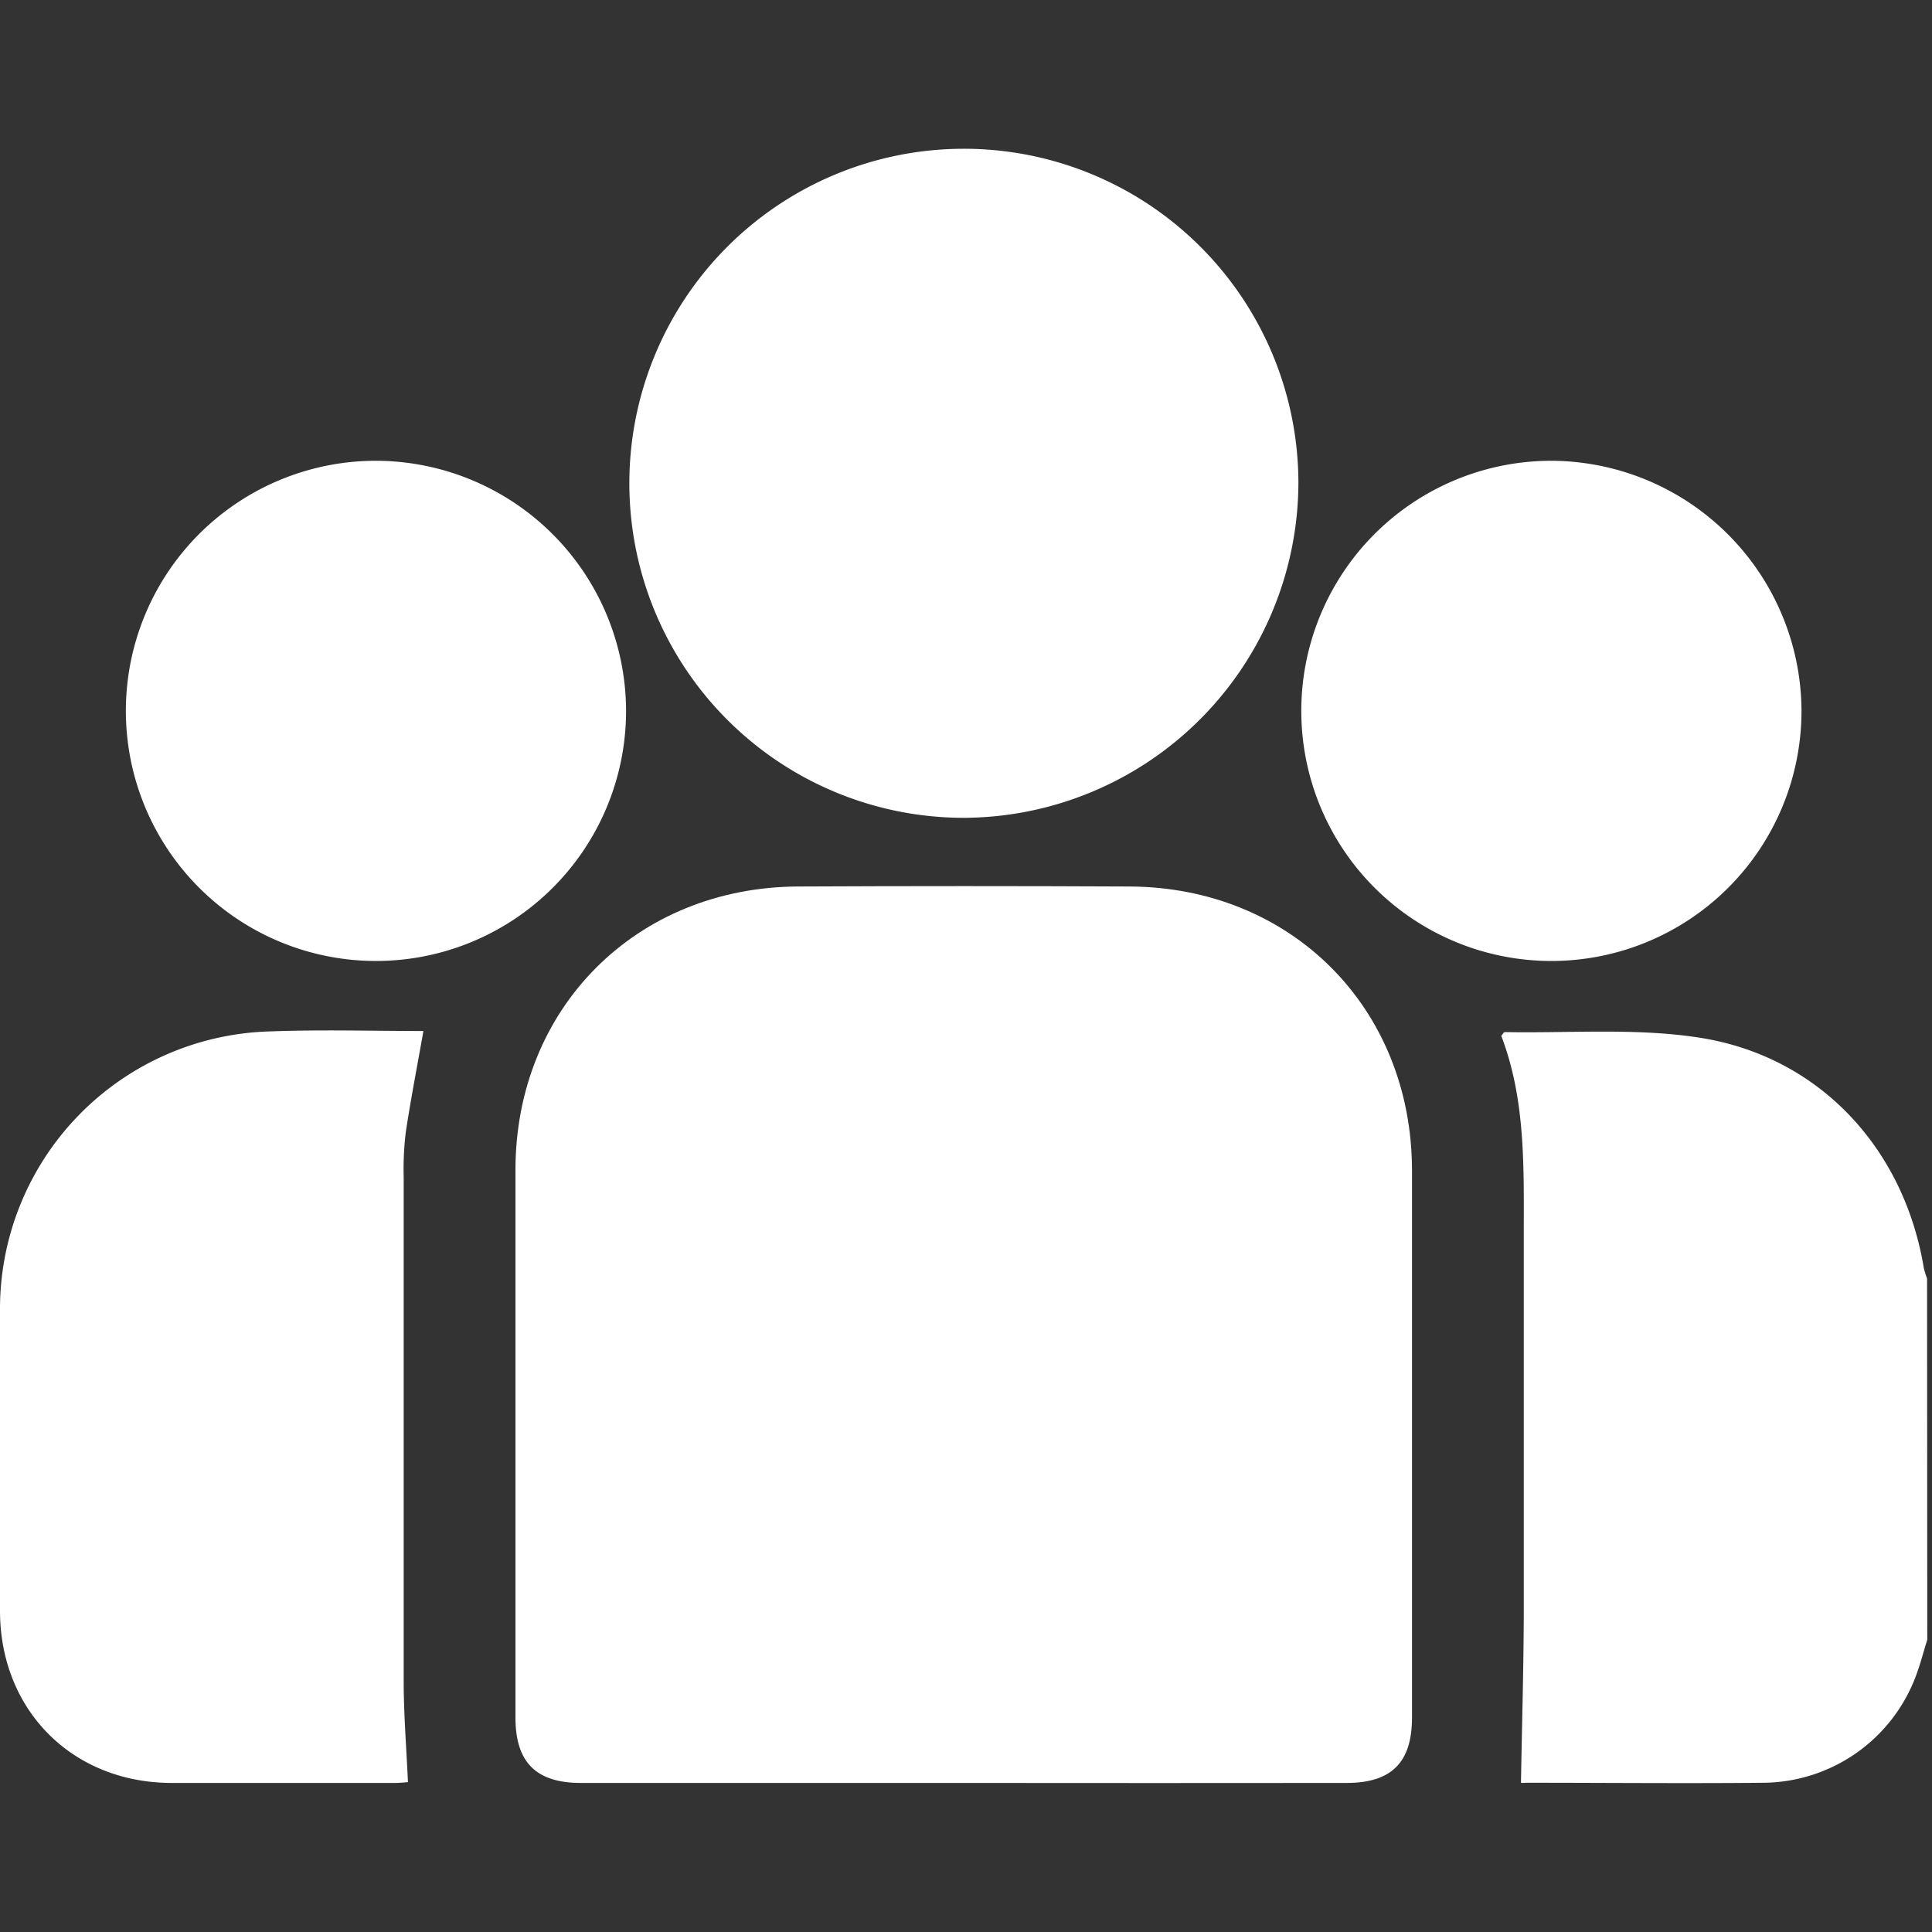
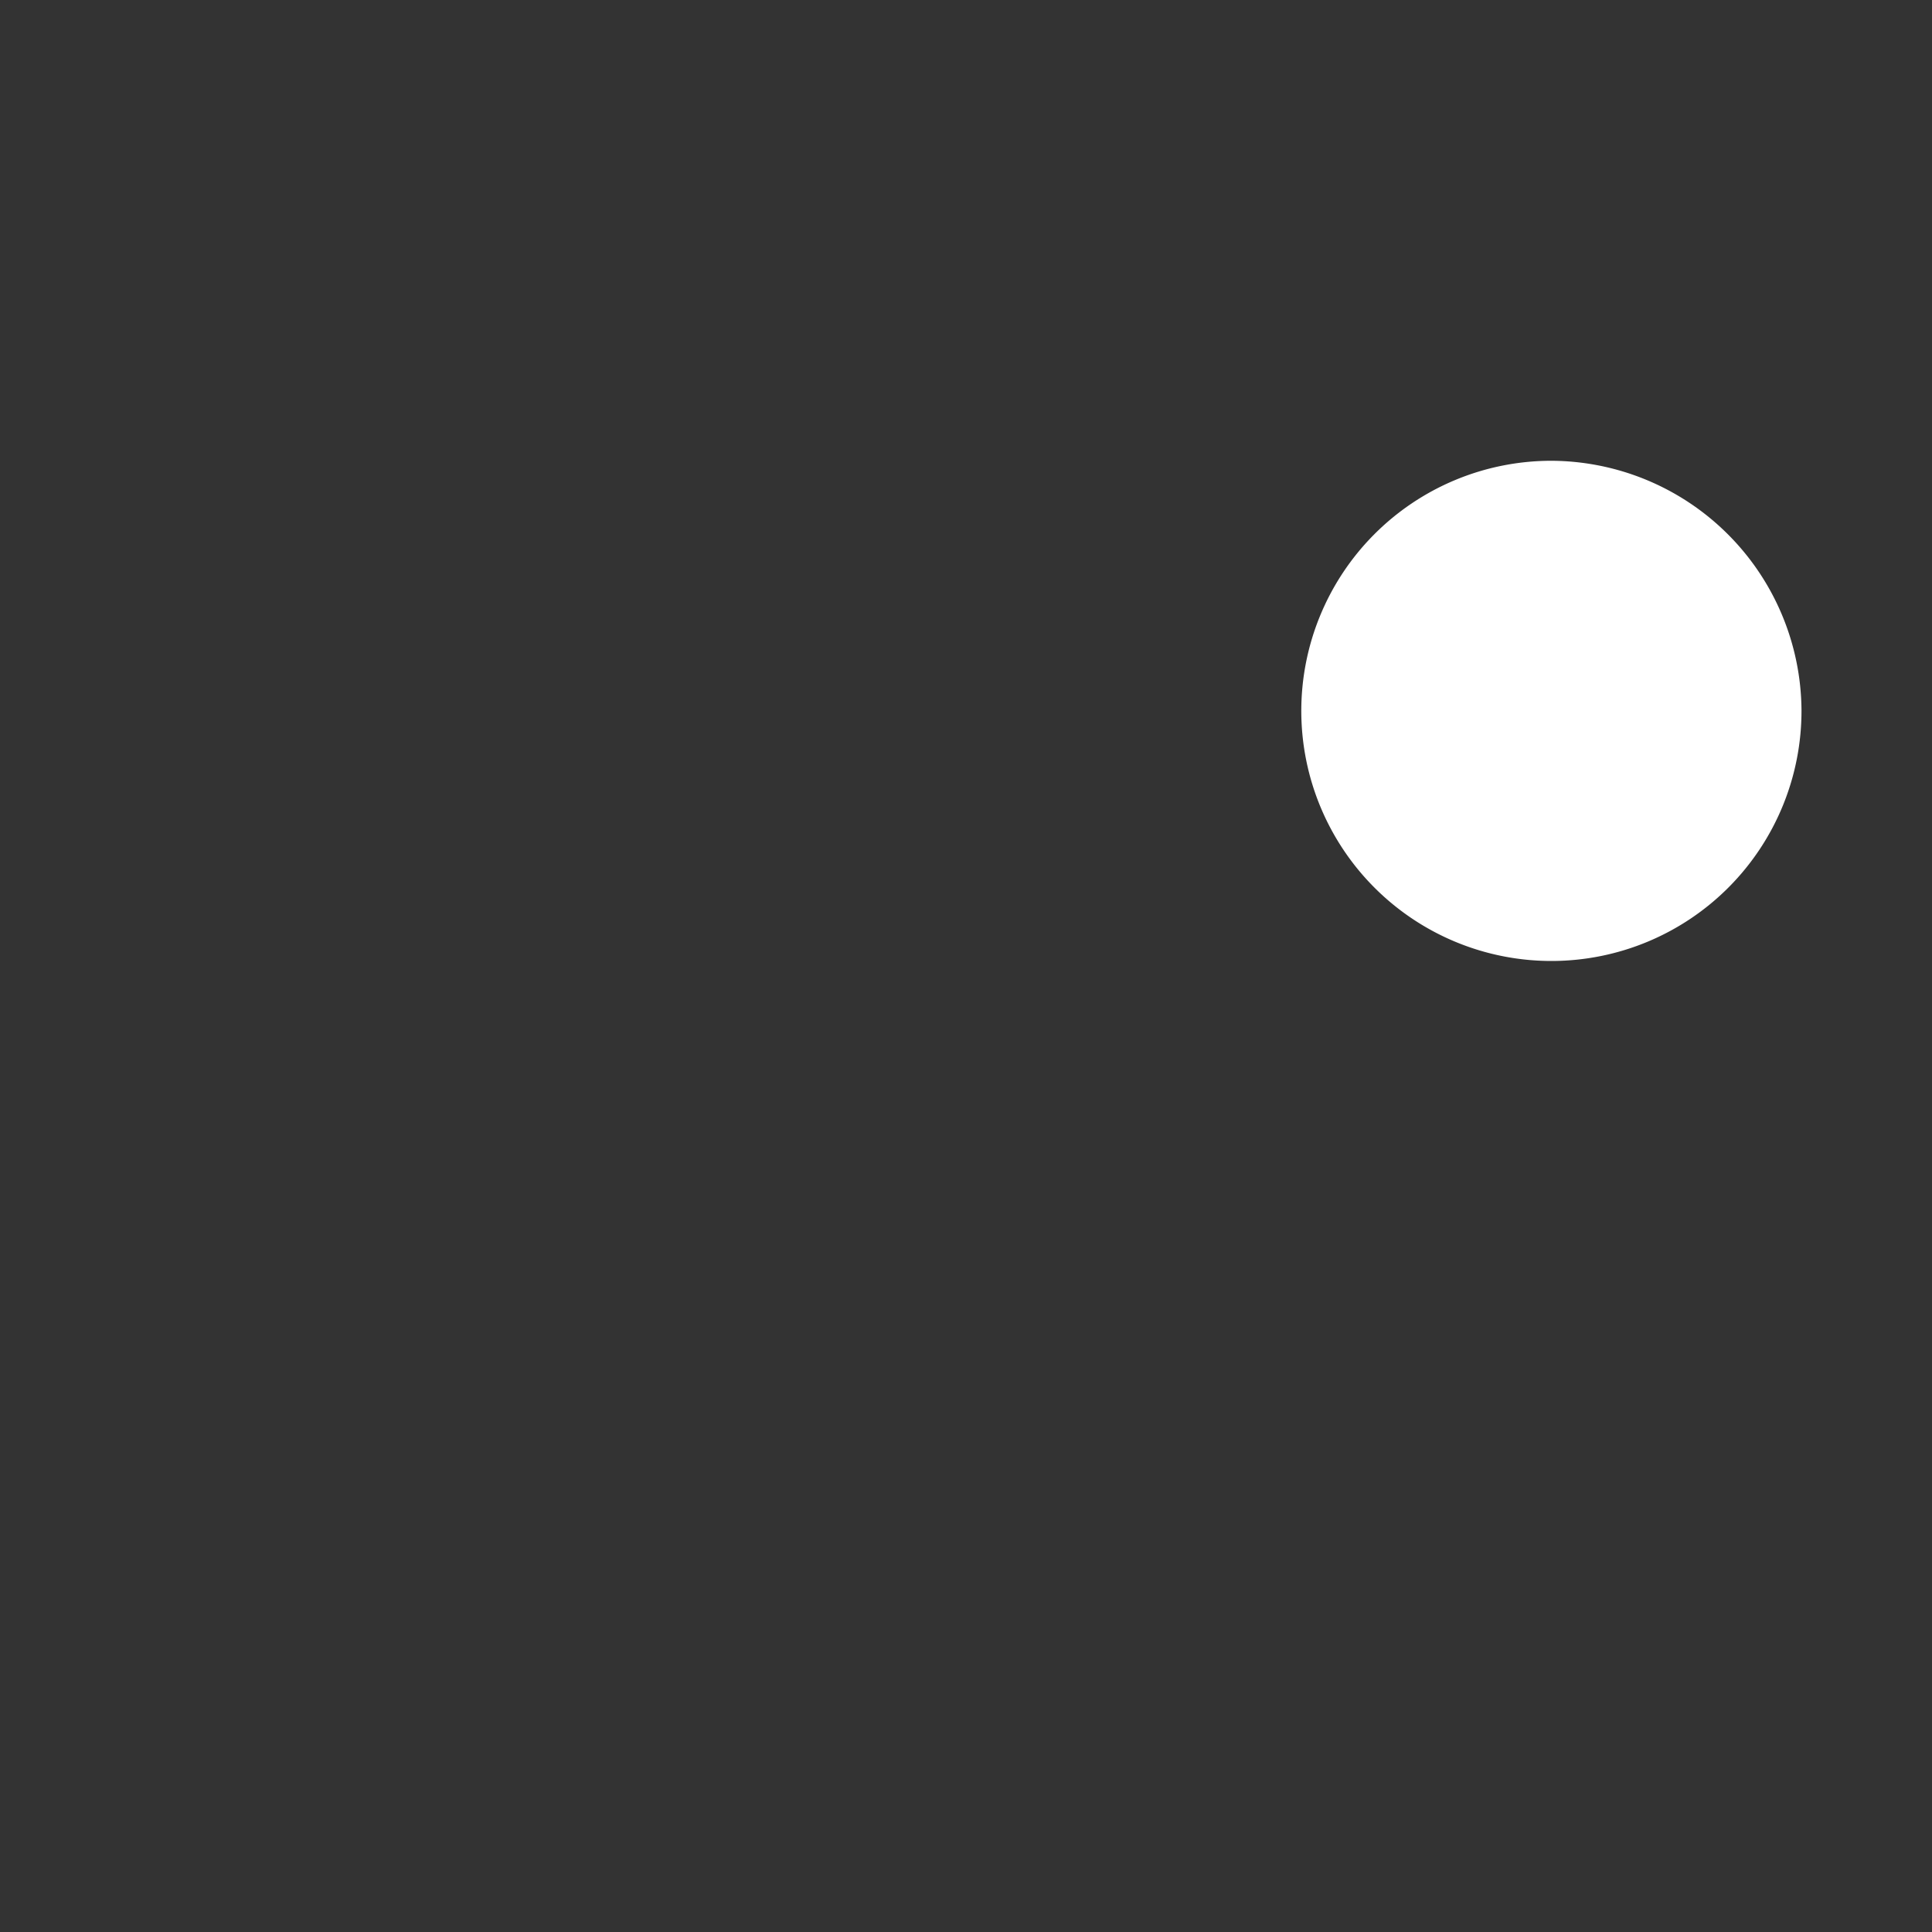
<svg xmlns="http://www.w3.org/2000/svg" id="Layer_1" data-name="Layer 1" viewBox="0 0 200 200">
  <rect x="0" y="0" width="200" height="200" fill="#333333" stroke="none" />
  <defs>
    <style>.cls-1{fill:#fff;}</style>
  </defs>
-   <path class="cls-1" d="M199.51,169.74c-.38,1.22-.7,2.47-1.15,3.68a17,17,0,0,1-15.67,11.13c-8.24.08-16.49,0-24.73,0a2.1,2.1,0,0,1-.51,0c.1-5.86.27-11.6.29-17.35,0-13.11,0-26.22,0-39.33,0-7,.21-14-2.33-20.64.19-.22.27-.39.35-.39,6.74.13,13.58-.45,20.18.58,12.39,1.93,21.16,11.45,23.21,23.83a8.72,8.72,0,0,0,.34,1.1Z" />
-   <path class="cls-1" d="M99.66,184.57q-19.77,0-39.53,0c-4.63,0-6.77-2.13-6.77-6.77q0-28.34,0-56.68c0-16.77,12.5-29.28,29.27-29.35q17.15-.08,34.28,0c16.77.07,29.23,12.57,29.26,29.36q0,28.34,0,56.68c0,4.64-2.13,6.76-6.78,6.76Q119.53,184.59,99.66,184.57Z" />
-   <path class="cls-1" d="M99.83,84.66a34.63,34.63,0,1,1,34.58-34.81A34.78,34.78,0,0,1,99.83,84.66Z" />
-   <path class="cls-1" d="M43.83,106.73c-.63,3.6-1.3,7-1.82,10.45a31.43,31.43,0,0,0-.22,4.66q0,26.1,0,52.21c0,3.42.28,6.84.44,10.44-.22,0-.76.08-1.31.08q-11.59,0-23.18,0C7.52,184.54.06,177.1,0,166.86s0-20.77,0-31.16a28.74,28.74,0,0,1,28-28.93C33.3,106.57,38.61,106.73,43.83,106.73Z" />
-   <path class="cls-1" d="M64.81,73.5A25.89,25.89,0,1,1,39.09,47.7,25.95,25.95,0,0,1,64.81,73.5Z" />
  <path class="cls-1" d="M186.49,73.5a25.89,25.89,0,1,1-26-25.8A26,26,0,0,1,186.49,73.5Z" />
</svg>